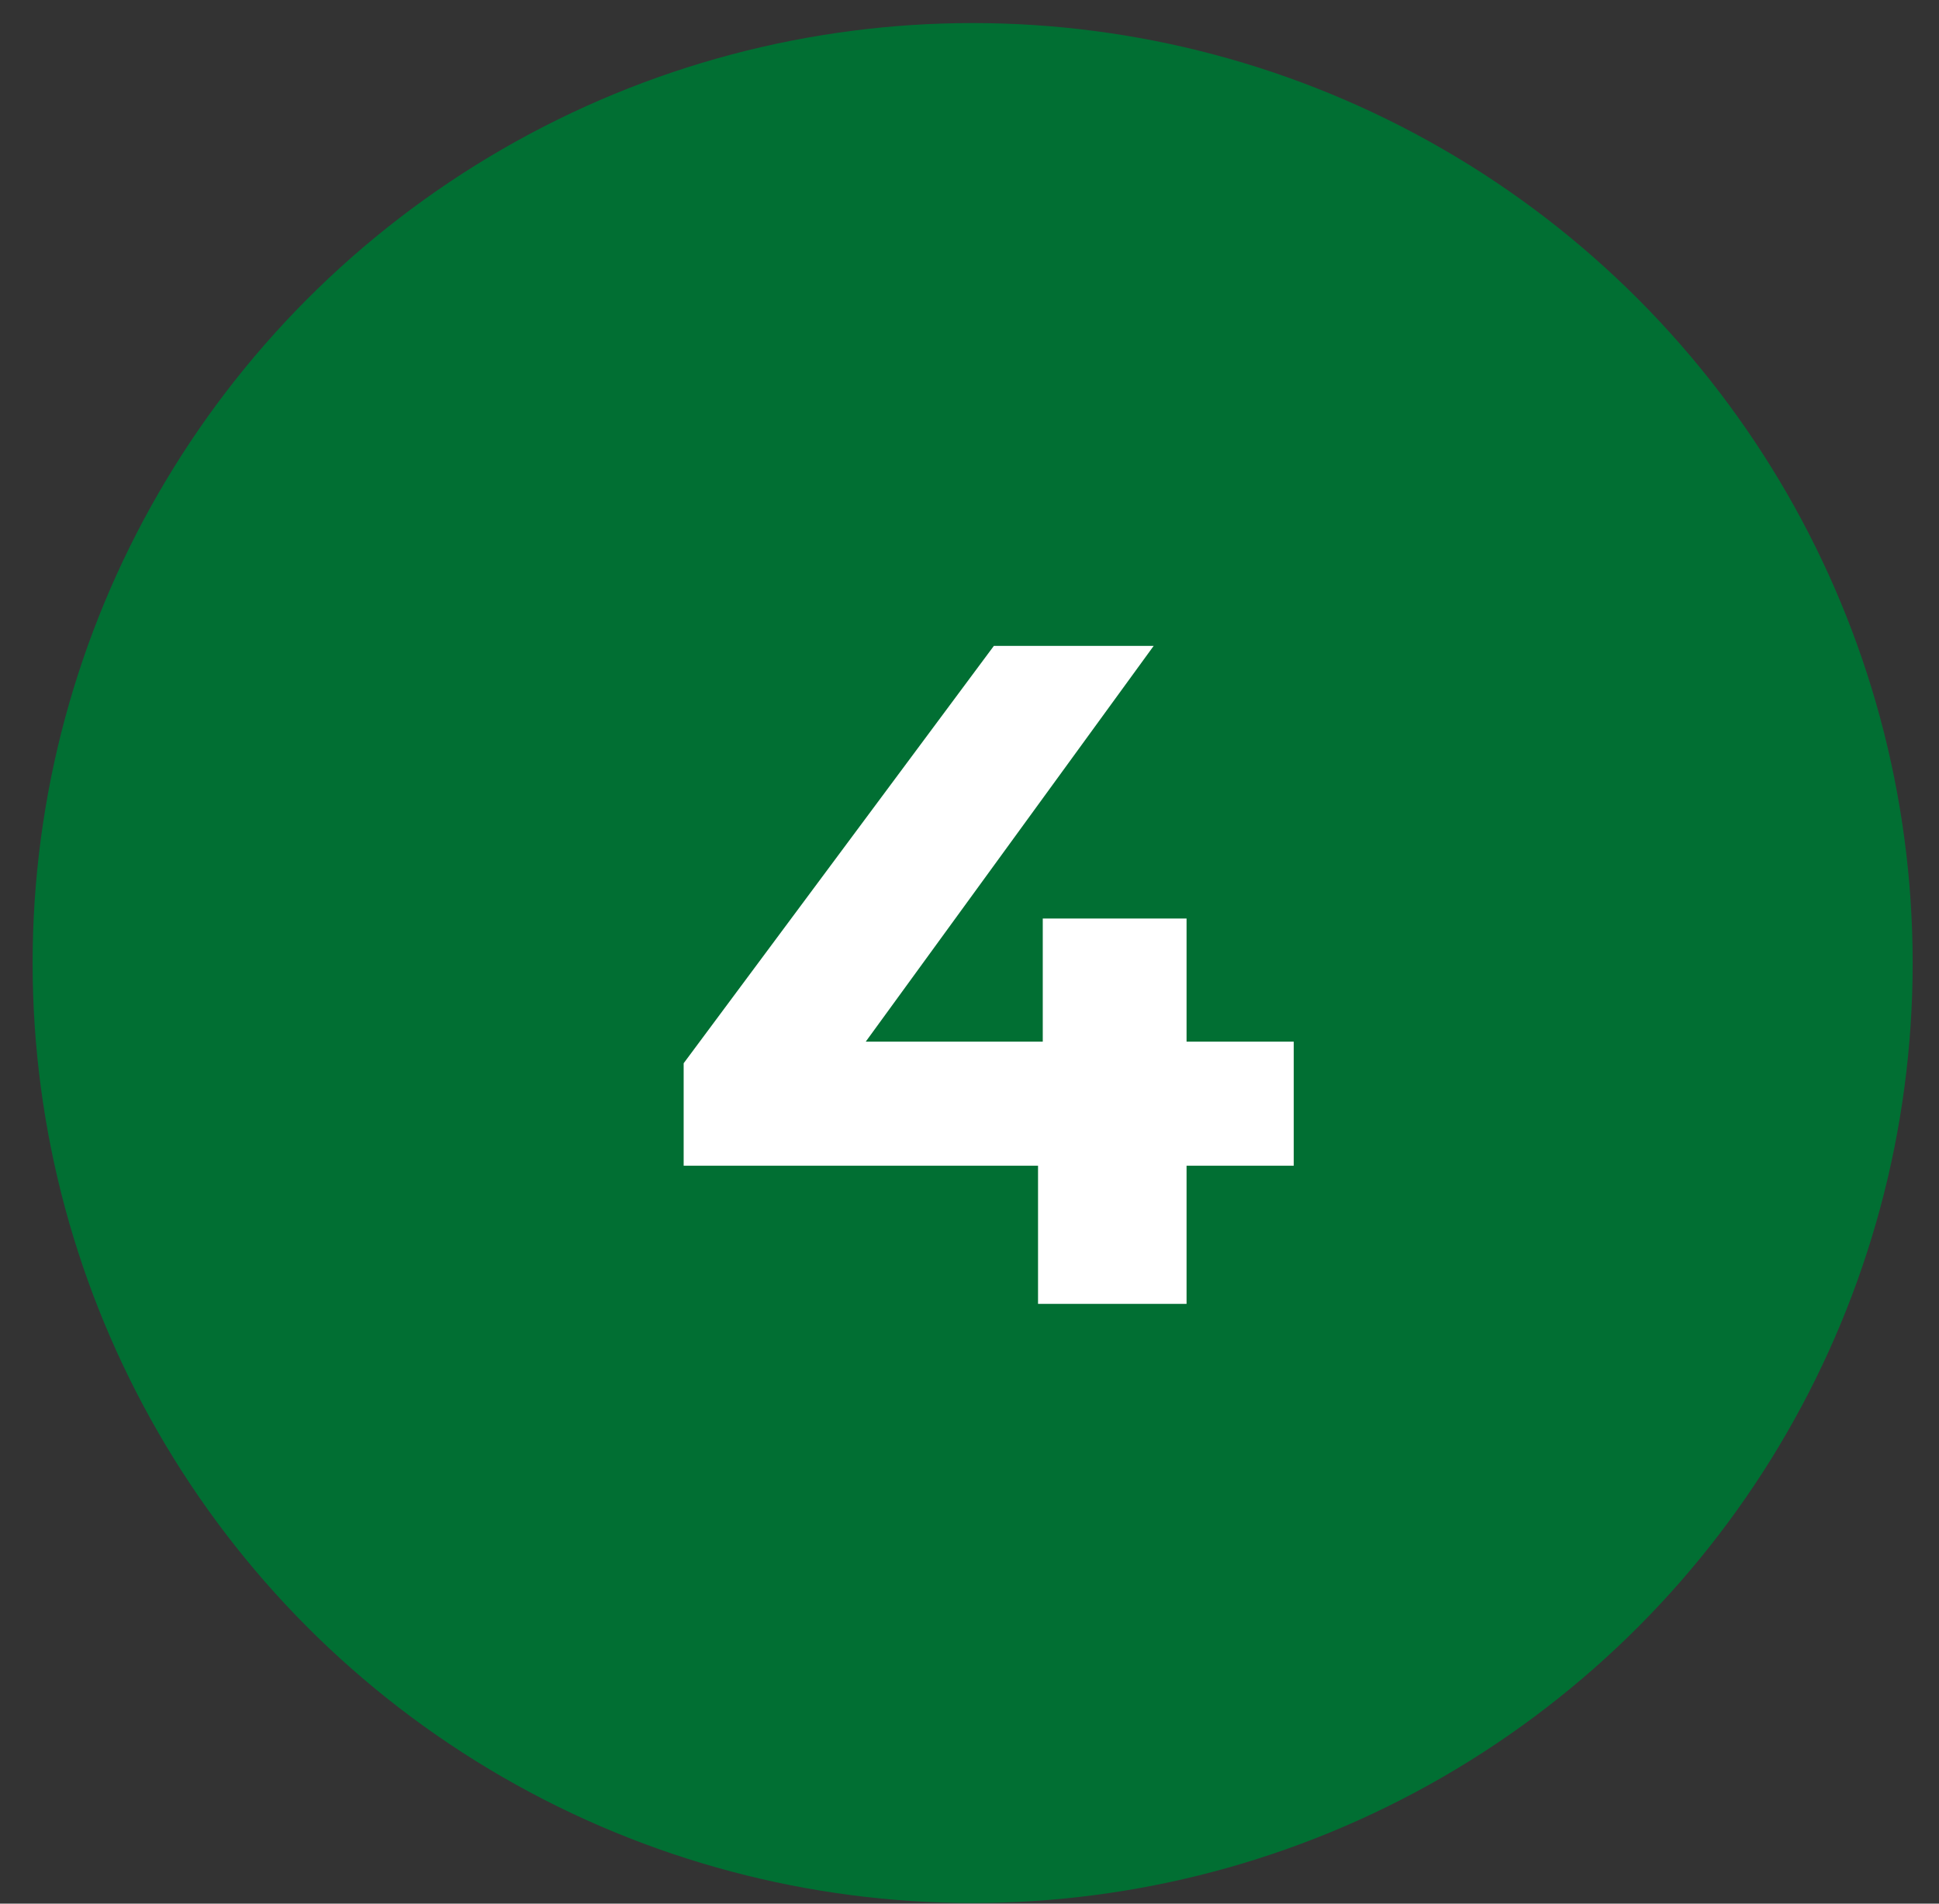
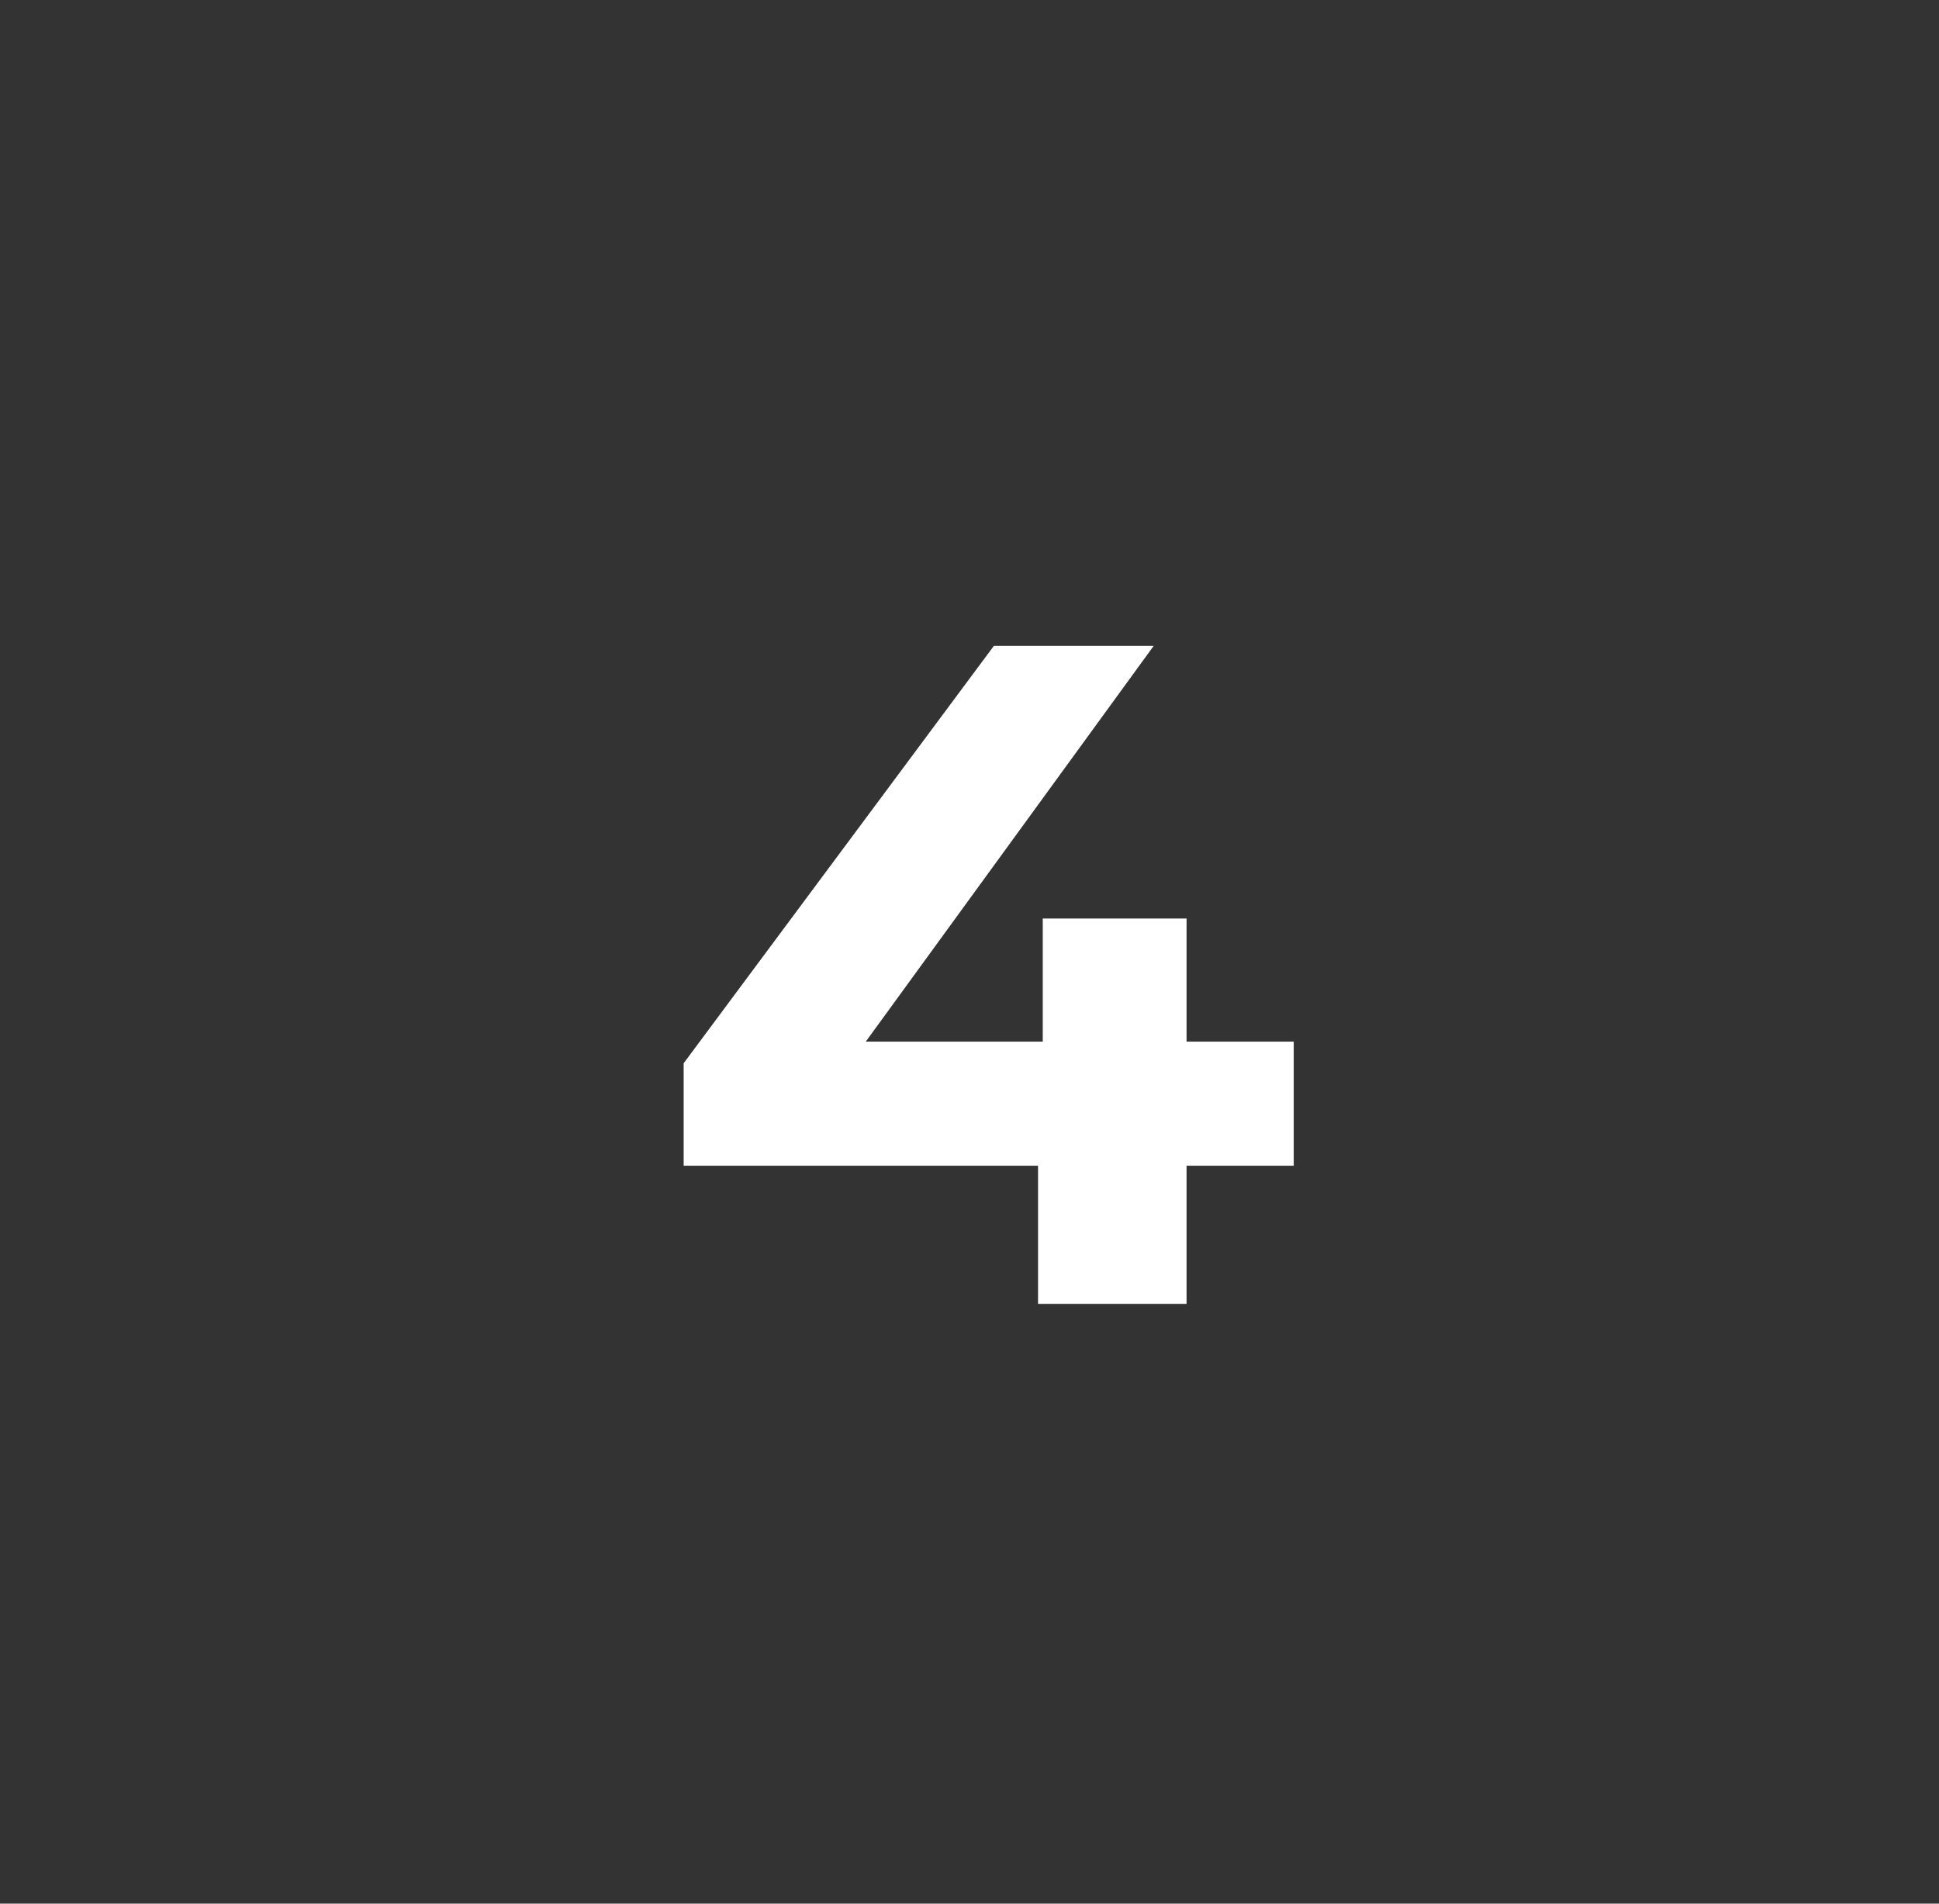
<svg xmlns="http://www.w3.org/2000/svg" width="55" height="54" viewBox="0 0 55 54" fill="none">
  <rect x="0" y="0" width="55" height="54" fill="#333333" stroke="none" />
-   <circle cx="27.589" cy="27.318" r="26.664" fill="#016F33" />
  <path d="M19.392 33.067V30.161L28.191 18.322H32.724L24.111 30.161L22.005 29.547H36.697V33.067H19.392ZM29.444 36.986V33.067L29.578 29.547V26.055H33.657V36.986H29.444Z" fill="white" />
</svg>